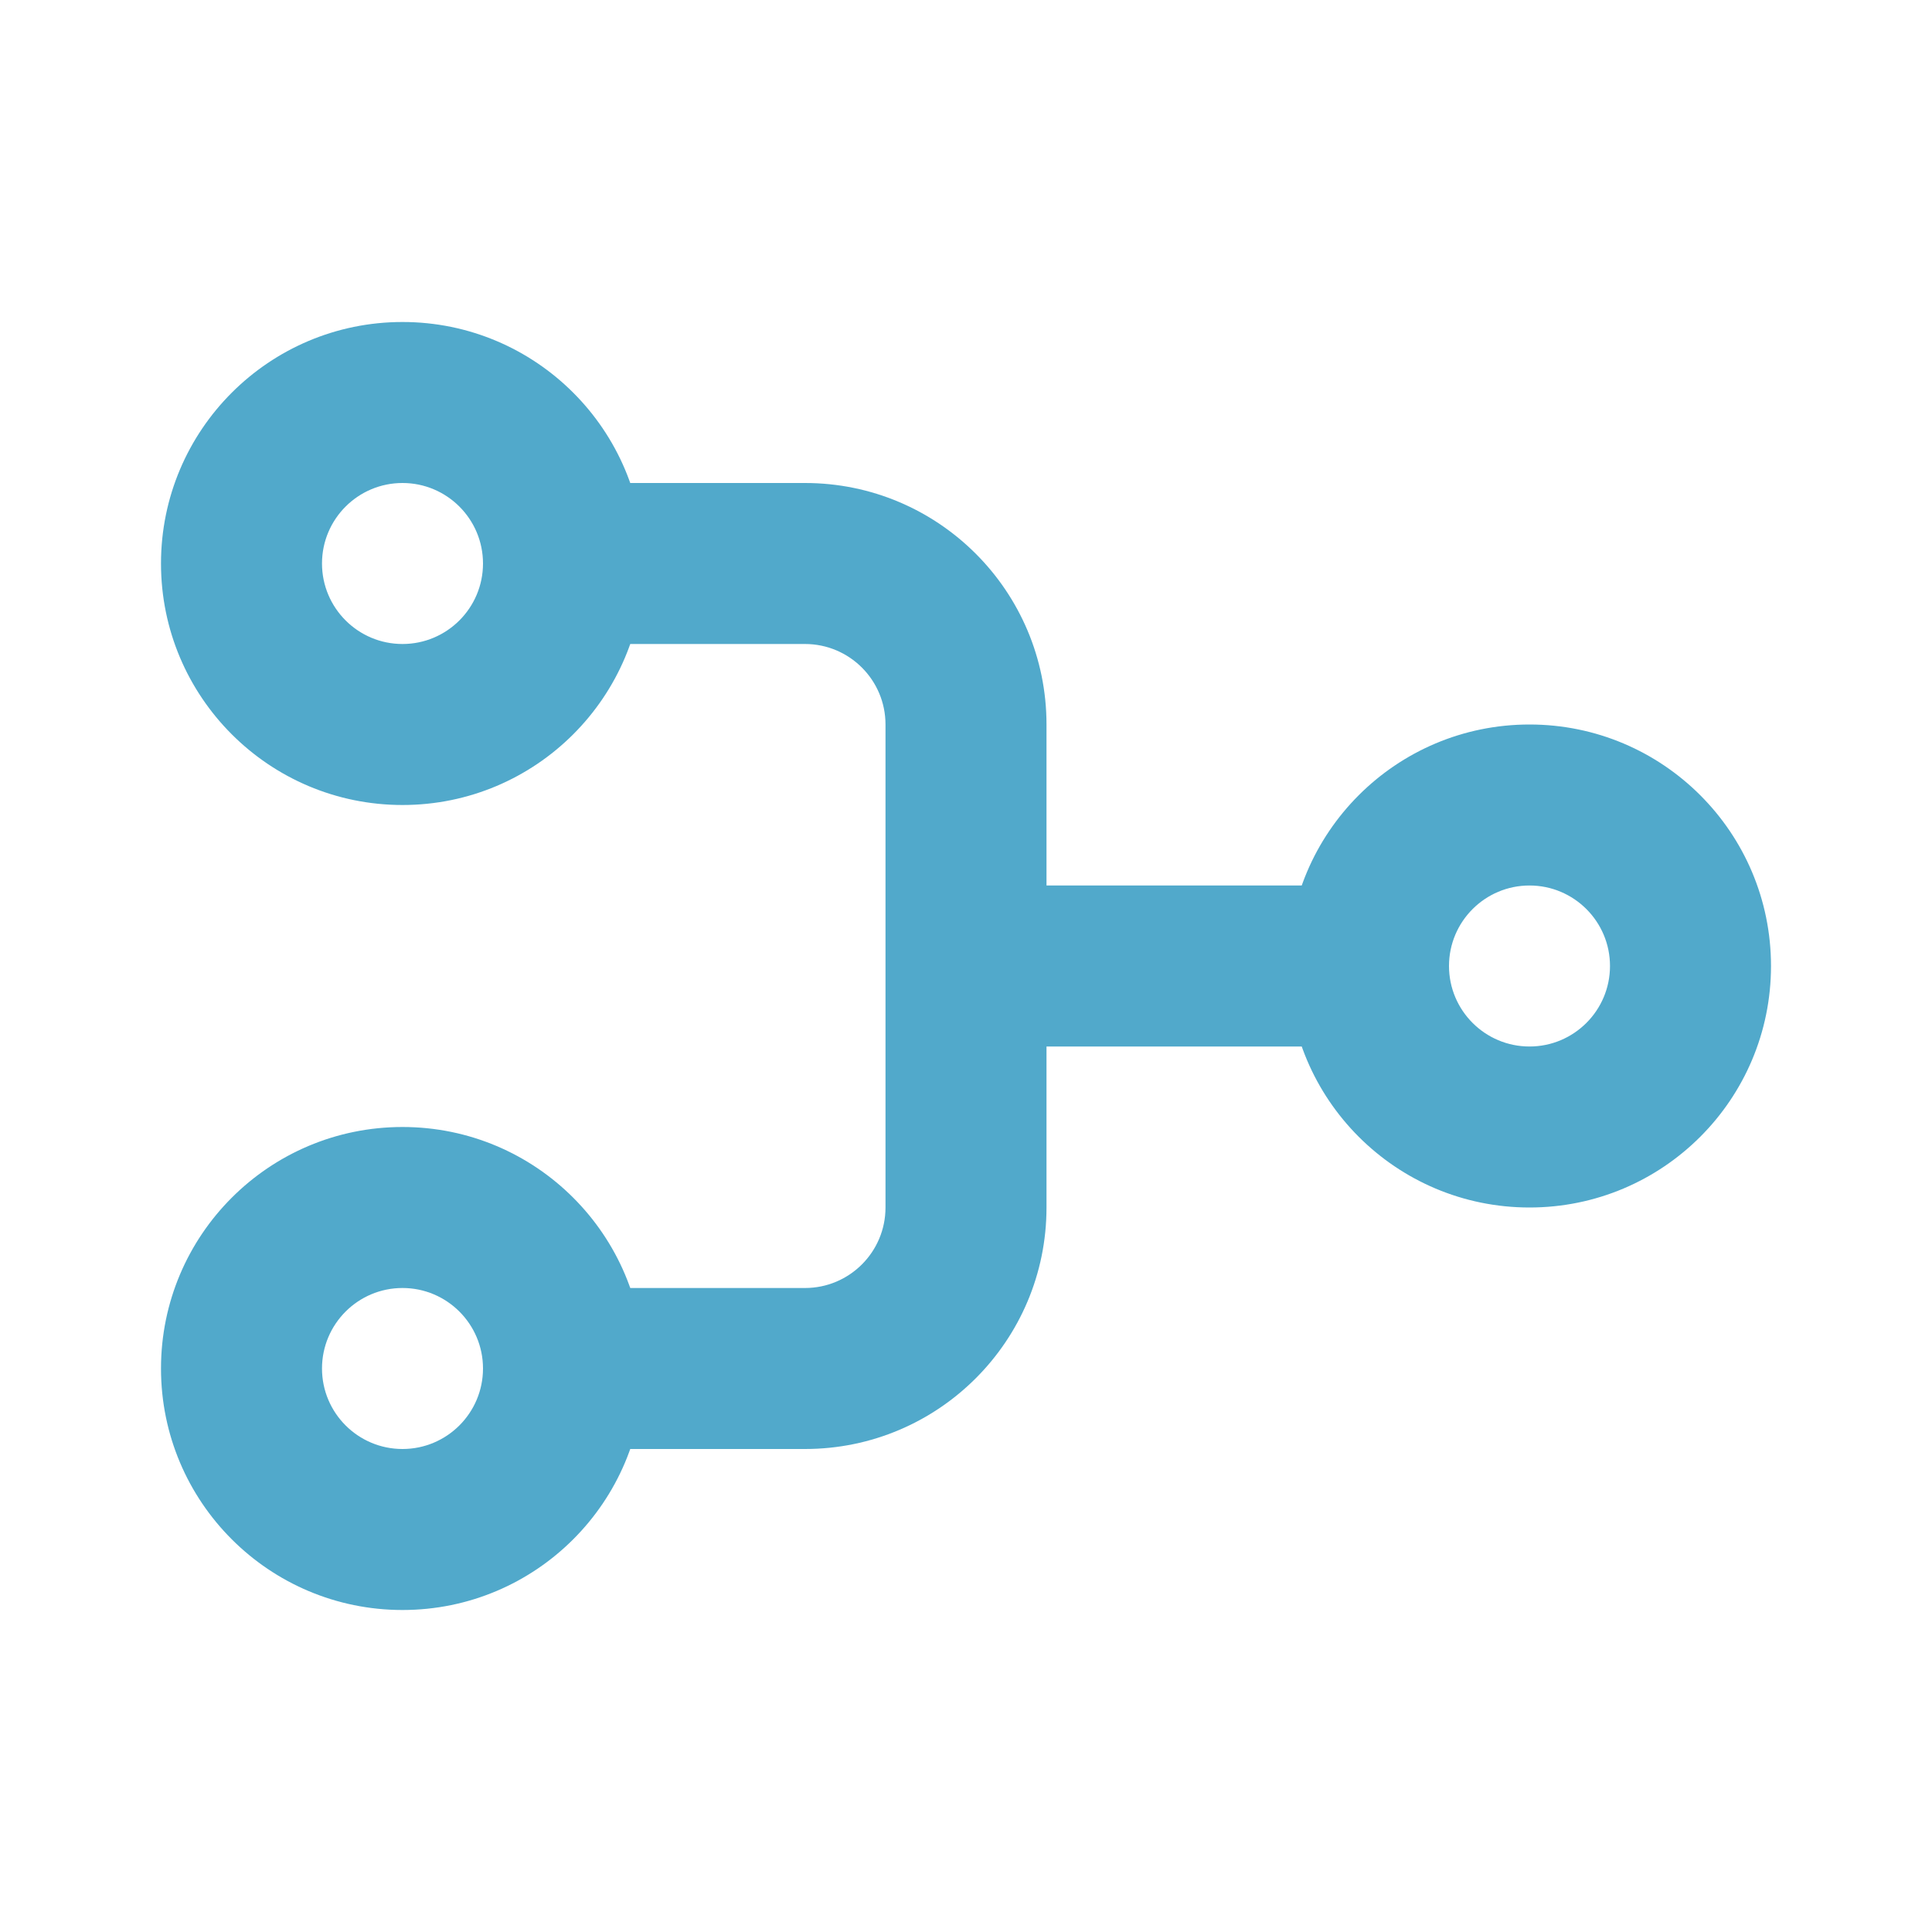
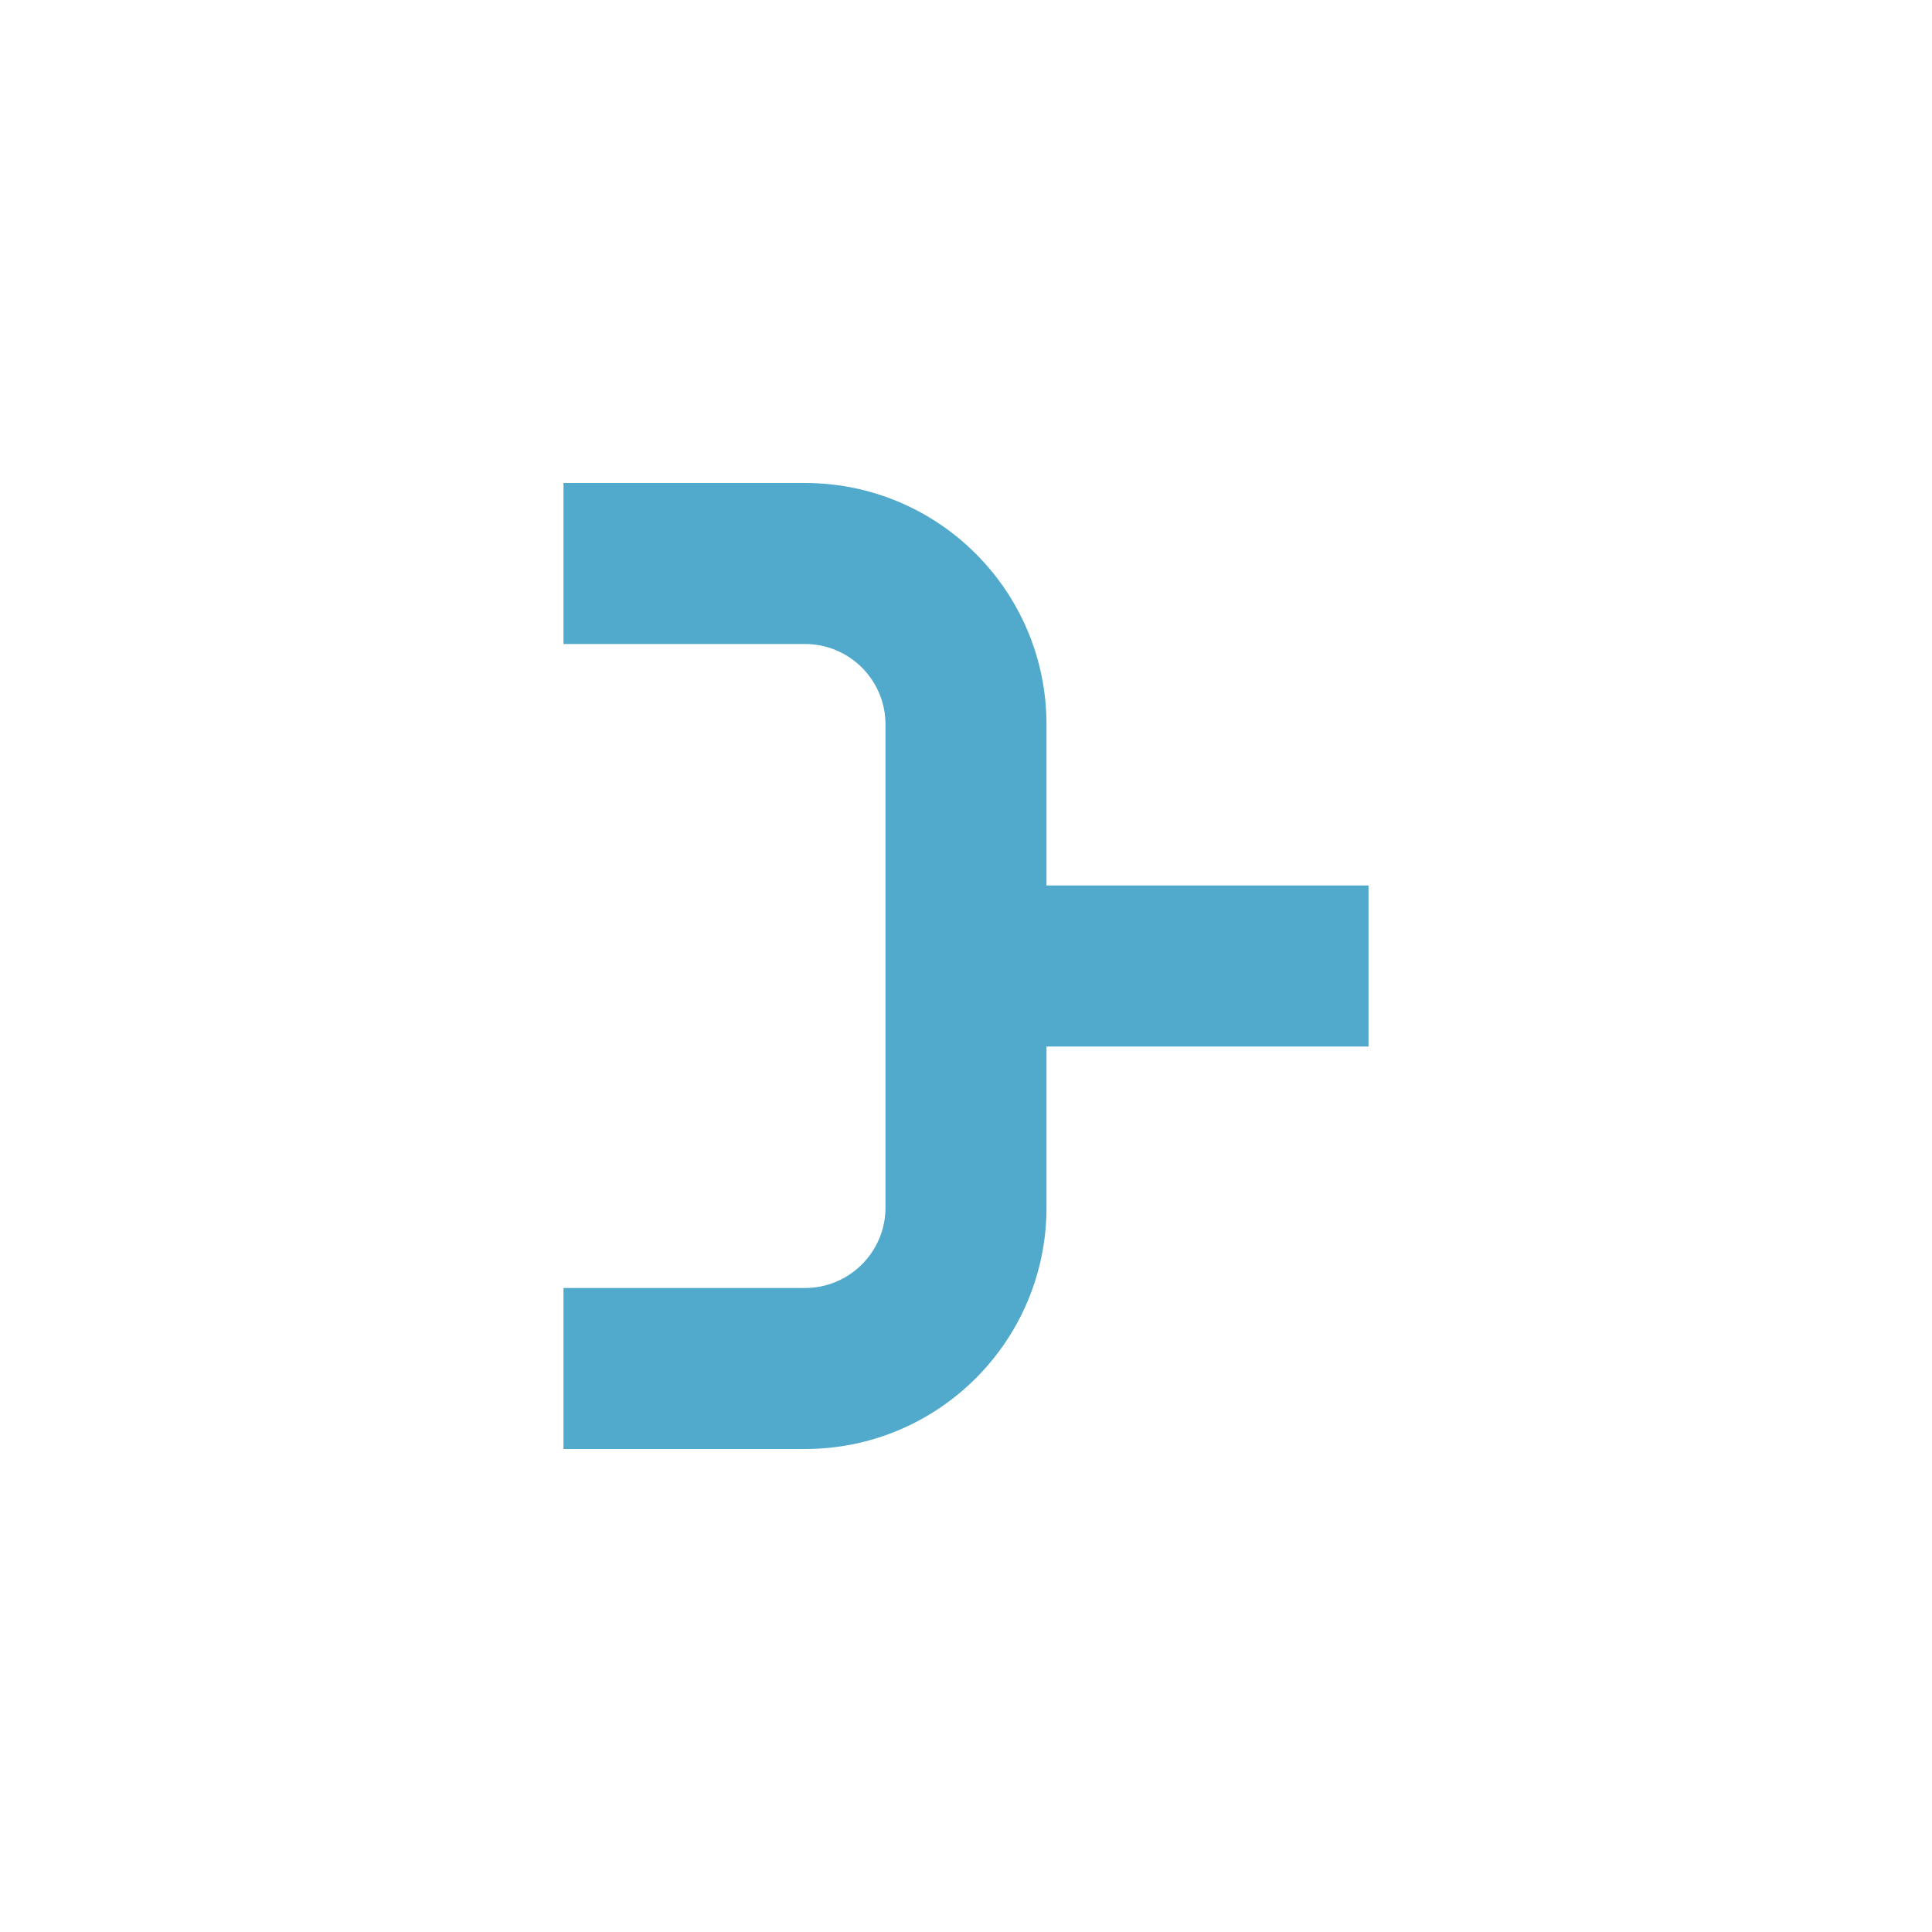
<svg xmlns="http://www.w3.org/2000/svg" width="24" height="24" viewBox="0 0 24 24" fill="none">
  <path fill-rule="evenodd" clip-rule="evenodd" d="M7 8H10C10.552 8 11 8.448 11 9V15C11 15.552 10.552 16 10 16H7V18H10C11.657 18 13 16.657 13 15V13H17V11H13V9C13 7.343 11.657 6 10 6H7V8Z" fill="#51A9CB" />
-   <path fill-rule="evenodd" clip-rule="evenodd" d="M2 7C2 5.343 3.343 4 5 4C6.657 4 8 5.343 8 7C8 8.657 6.657 10 5 10C3.343 10 2 8.657 2 7ZM5 6C4.448 6 4 6.448 4 7C4 7.552 4.448 8 5 8C5.552 8 6 7.552 6 7C6 6.448 5.552 6 5 6ZM4 17C4 17.552 4.448 18 5 18C5.552 18 6 17.552 6 17C6 16.448 5.552 16 5 16C4.448 16 4 16.448 4 17ZM5 14C3.343 14 2 15.343 2 17C2 18.657 3.343 20 5 20C6.657 20 8 18.657 8 17C8 15.343 6.657 14 5 14ZM19 13C18.448 13 18 12.552 18 12C18 11.448 18.448 11 19 11C19.552 11 20 11.448 20 12C20 12.552 19.552 13 19 13ZM16 12C16 10.343 17.343 9 19 9C20.657 9 22 10.343 22 12C22 13.657 20.657 15 19 15C17.343 15 16 13.657 16 12Z" fill="#51A9CB" />
</svg>